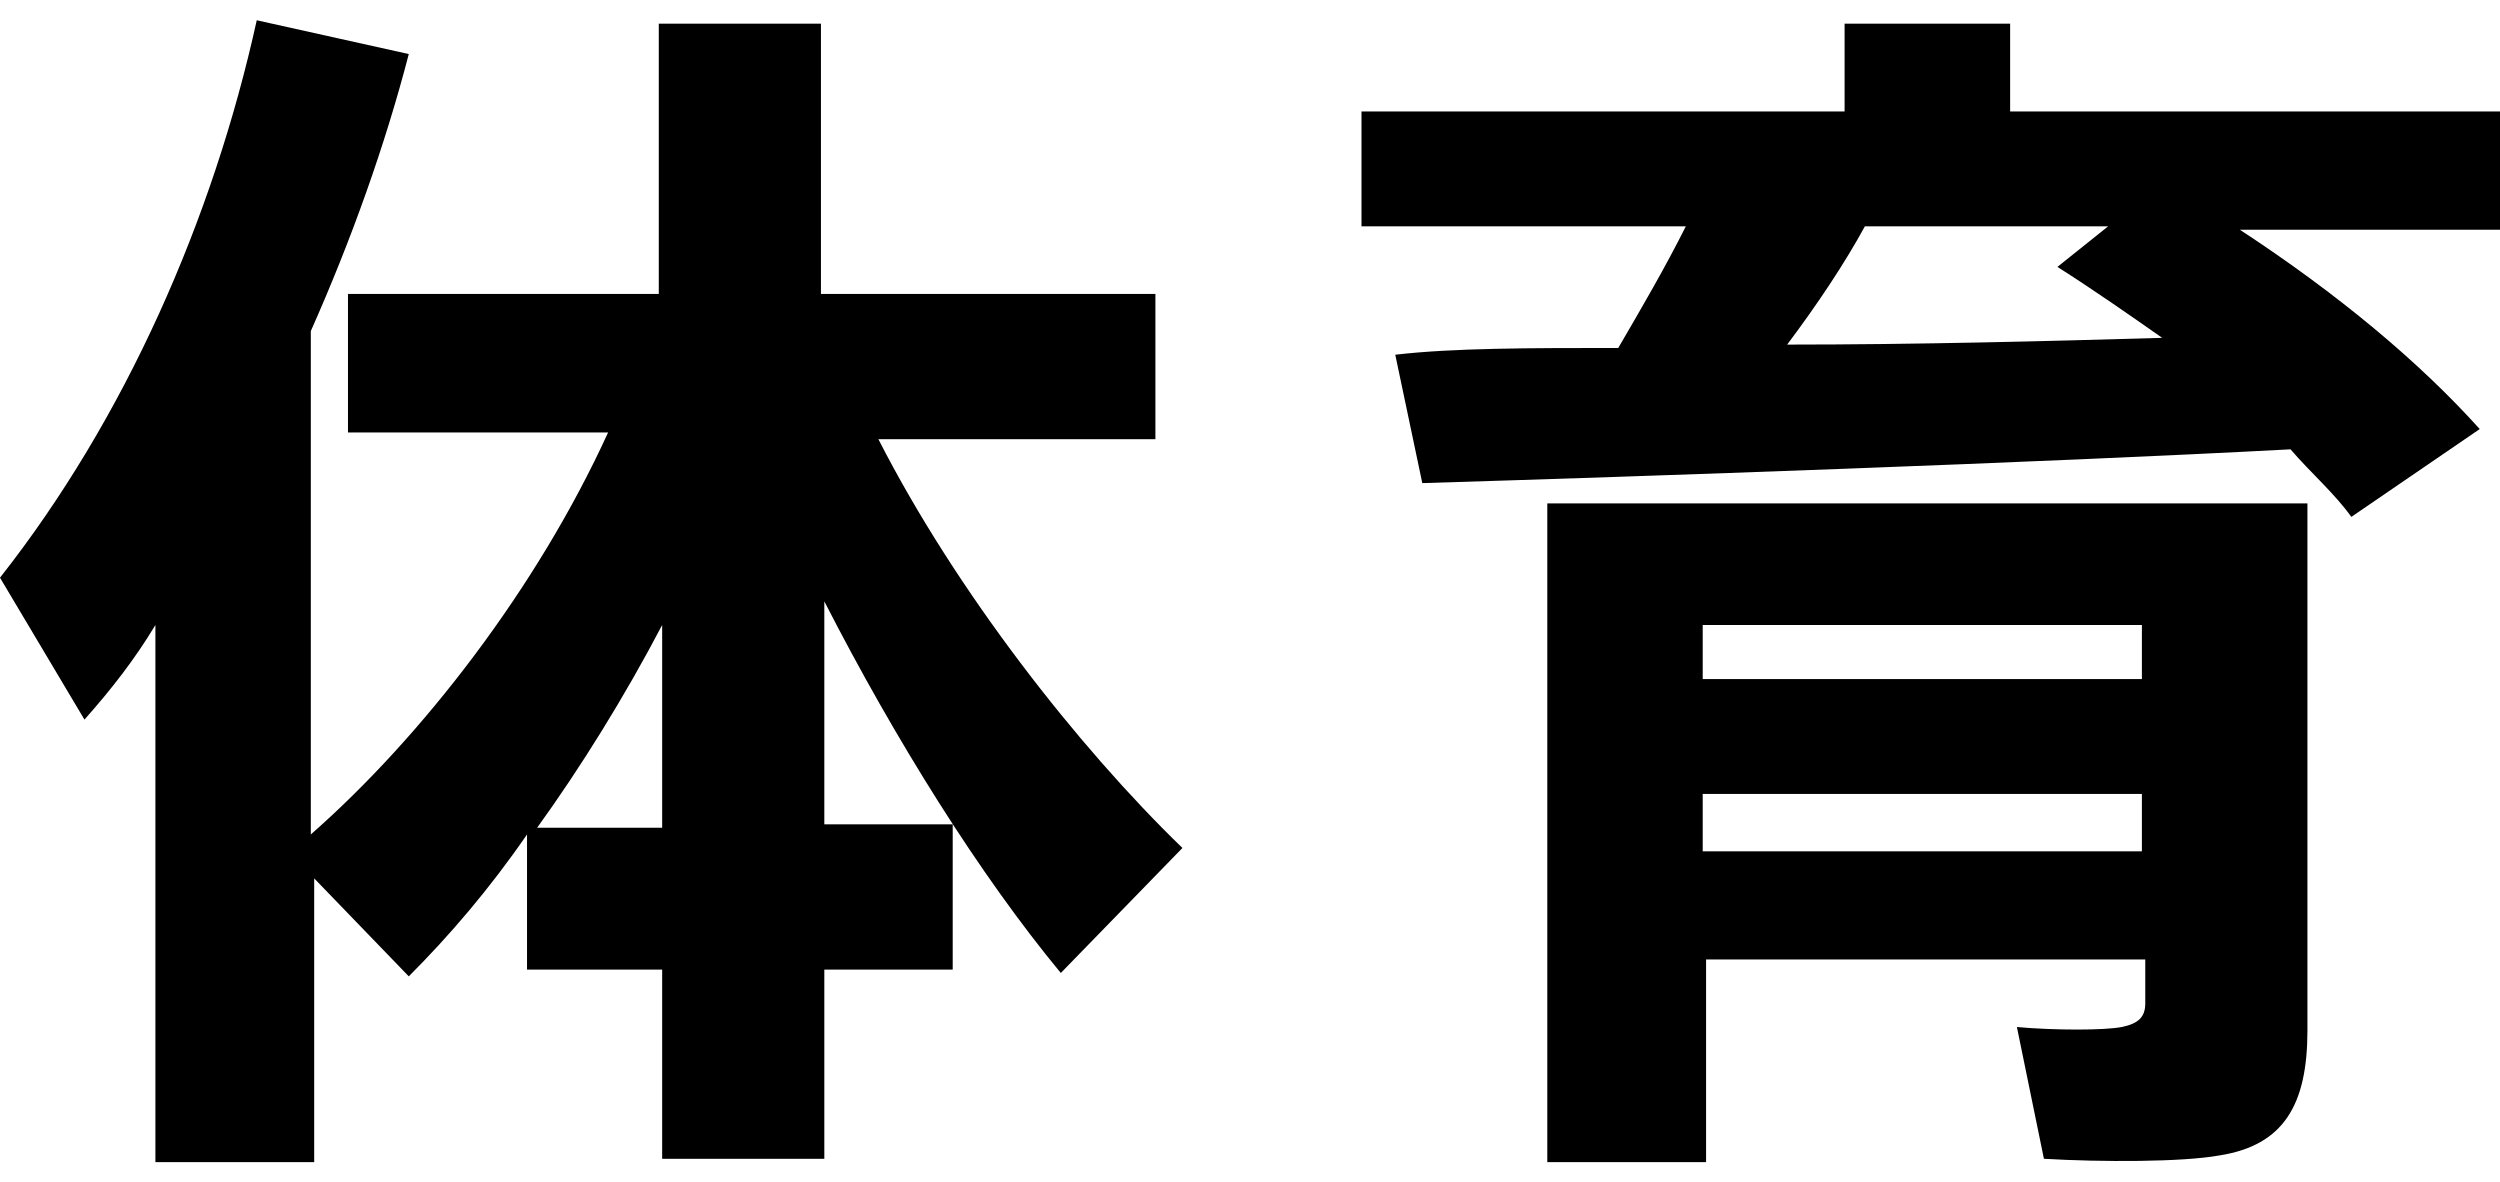
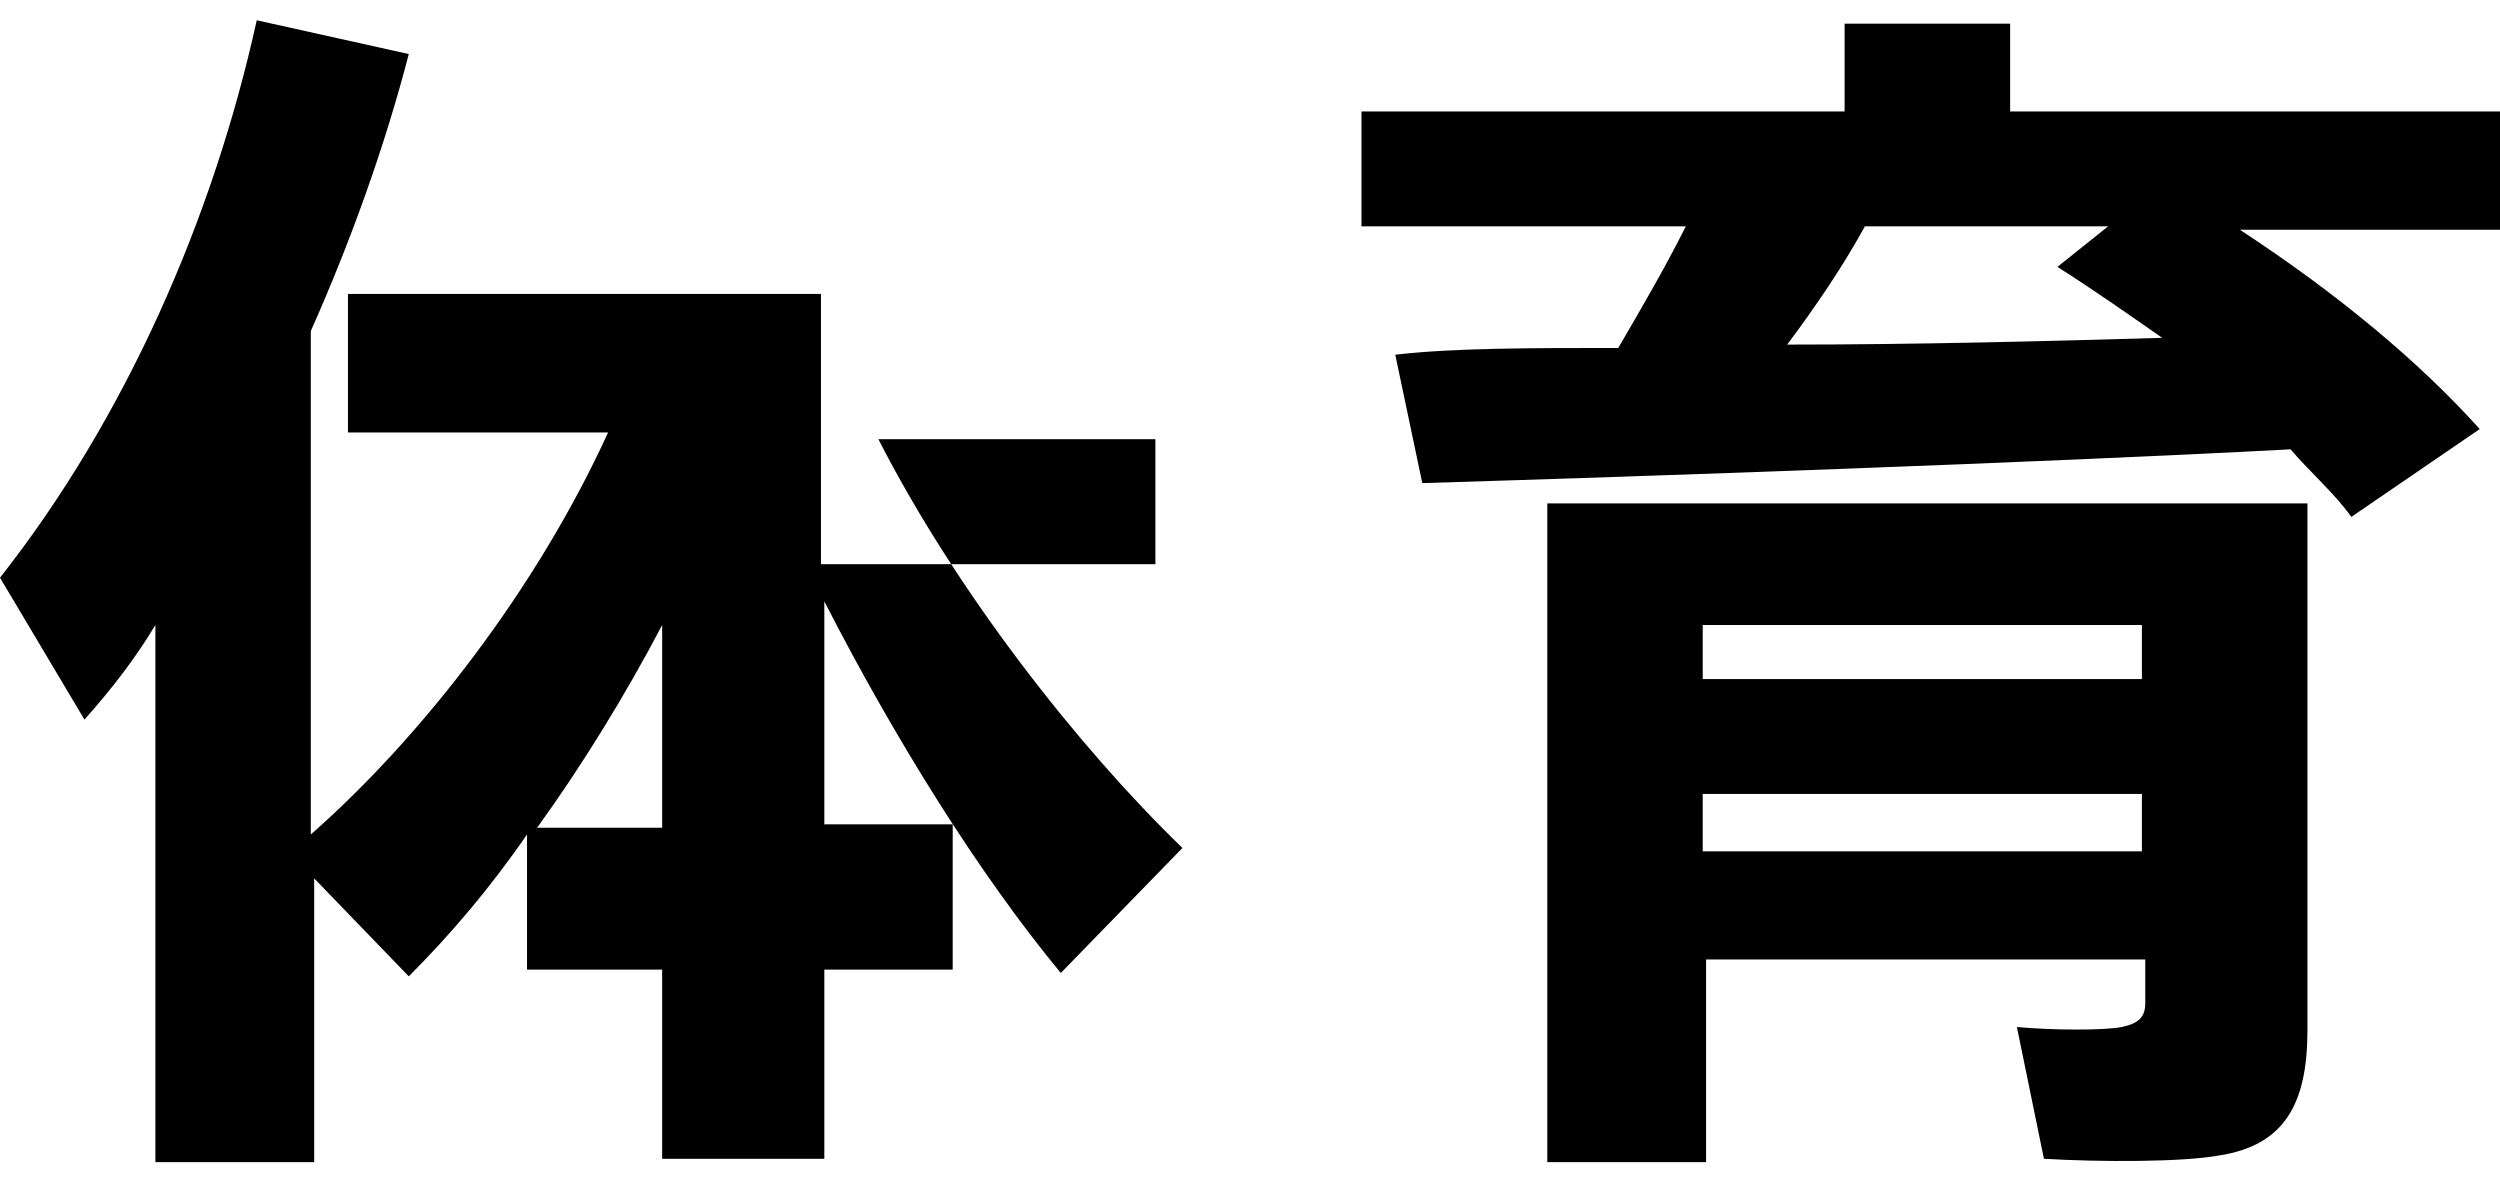
<svg xmlns="http://www.w3.org/2000/svg" id="レイヤー_1" viewBox="0 0 74 35">
  <style>.st0{enable-background:new}</style>
-   <path d="M4.6 34.4V18.5c-.6 1-1.3 1.9-2.1 2.8L0 17.1C3.7 12.4 6.3 6.5 7.6.6l4.5 1c-.7 2.7-1.7 5.5-2.9 8.2v14.9c3.3-2.9 6.7-7.3 8.8-11.9h-7.7V8.7h9.2v-8h4.8v8h9.9V13H26c2.3 4.5 5.9 9.1 9 12.1l-3.6 3.7c-2.4-2.9-4.9-6.9-7-11v6.6h3.8v4.3h-3.8v5.6h-4.8v-5.6h-4v-4c-1.1 1.6-2.3 3-3.5 4.2L9.3 26v8.4H4.6zm15-9.9v-6c-1.1 2.1-2.4 4.2-3.7 6h3.7zm28.3-14.2c.7-1.2 1.4-2.4 2-3.6h-9.6V3.3h14.3V.7h4.9v2.6H74v3.5h-7.7c2.9 1.9 5.3 3.9 7.1 5.9l-3.8 2.6c-.5-.7-1.2-1.3-1.8-2-7.5.4-19.1.8-25.7 1l-.8-3.8c1.7-.2 4-.2 6.6-.2zm2.6 18.2v5.9h-4.7V14.9h22.5v15.6c0 2.2-.7 3.4-2.6 3.7-1.1.2-3.5.2-5.2.1l-.8-3.9c1.1.1 2.6.1 3.1 0s.7-.3.7-.7v-1.3h-13zm12.9-8.4v-1.6h-13v1.6h13zm0 5.1v-1.7h-13v1.7h13zM64 10c-1-.7-2-1.4-3.1-2.1l1.5-1.2h-7.2c-.6 1.1-1.4 2.3-2.3 3.5 3.8 0 7.7-.1 11.1-.2z" class="st0" />
+   <path d="M4.6 34.4V18.5c-.6 1-1.3 1.9-2.1 2.8L0 17.1C3.7 12.4 6.3 6.5 7.6.6l4.5 1c-.7 2.7-1.7 5.5-2.9 8.2v14.9c3.3-2.9 6.7-7.3 8.8-11.9h-7.7V8.7h9.2h4.8v8h9.9V13H26c2.3 4.5 5.9 9.1 9 12.1l-3.6 3.7c-2.4-2.9-4.9-6.9-7-11v6.6h3.8v4.3h-3.8v5.6h-4.8v-5.6h-4v-4c-1.1 1.6-2.3 3-3.5 4.2L9.3 26v8.4H4.6zm15-9.9v-6c-1.1 2.1-2.4 4.2-3.7 6h3.7zm28.3-14.2c.7-1.2 1.4-2.4 2-3.6h-9.6V3.3h14.3V.7h4.9v2.6H74v3.5h-7.7c2.9 1.9 5.3 3.9 7.1 5.9l-3.8 2.6c-.5-.7-1.2-1.3-1.8-2-7.5.4-19.1.8-25.7 1l-.8-3.8c1.7-.2 4-.2 6.6-.2zm2.6 18.2v5.9h-4.7V14.9h22.5v15.6c0 2.2-.7 3.4-2.6 3.7-1.1.2-3.5.2-5.2.1l-.8-3.9c1.1.1 2.6.1 3.1 0s.7-.3.7-.7v-1.3h-13zm12.9-8.4v-1.6h-13v1.6h13zm0 5.1v-1.7h-13v1.7h13zM64 10c-1-.7-2-1.4-3.1-2.1l1.5-1.2h-7.2c-.6 1.1-1.4 2.3-2.3 3.5 3.8 0 7.7-.1 11.1-.2z" class="st0" />
</svg>